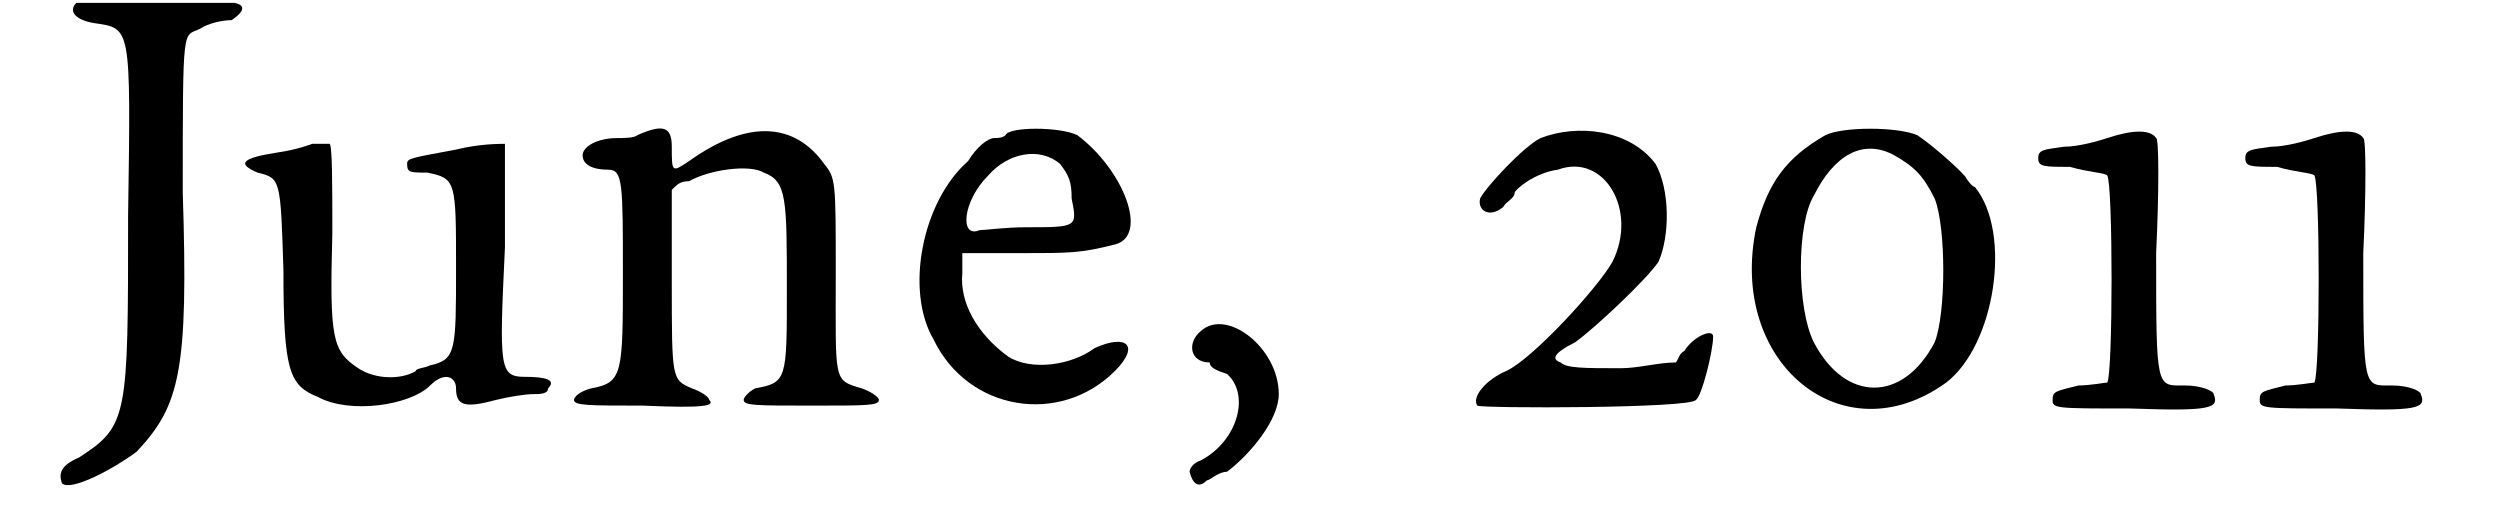
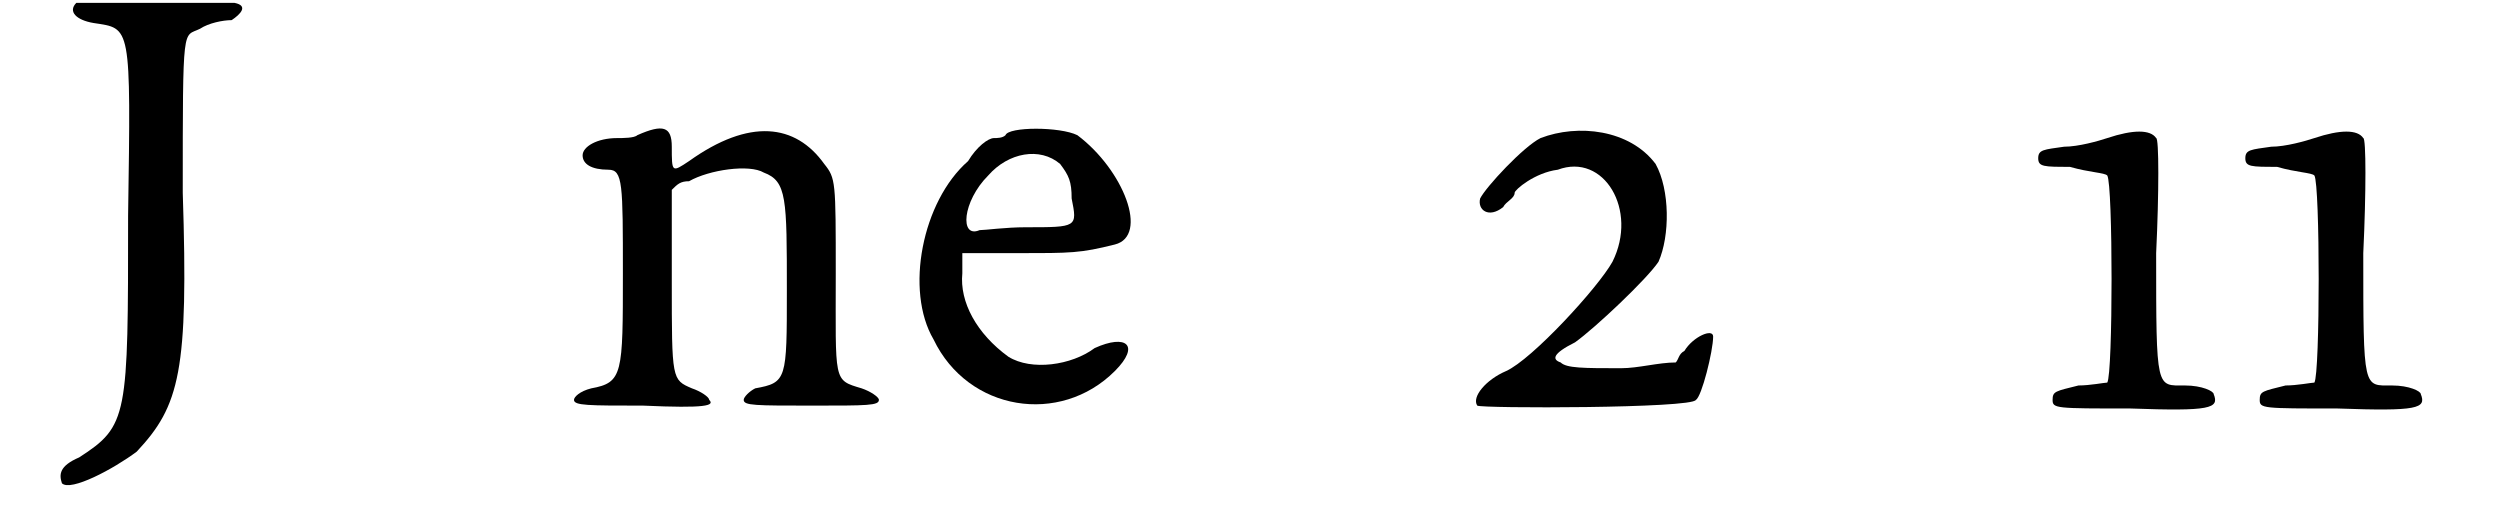
<svg xmlns="http://www.w3.org/2000/svg" xmlns:xlink="http://www.w3.org/1999/xlink" width="83px" height="17px" viewBox="0 0 830 178" version="1.1">
  <defs>
    <path id="gl7680" d="M 7 1 C 4 4 7 7 13 8 C 26 10 26 8 25 75 C 25 145 25 148 8 159 C 1 162 1 165 2 168 C 5 171 20 163 28 157 C 43 141 46 129 44 67 C 44 7 44 13 50 10 C 53 8 58 7 61 7 C 64 5 67 2 62 1 C 53 1 7 1 7 1 z" fill="black" />
-     <path id="gl1545" d="M 26 2 C 26 2 21 4 14 5 C 1 7 0 9 7 12 C 15 14 15 14 16 46 C 16 81 18 86 28 90 C 39 96 60 93 67 86 C 72 81 76 83 76 87 C 76 93 79 94 90 91 C 94 90 100 89 103 89 C 105 89 108 89 108 87 C 111 84 107 83 100 83 C 91 83 91 80 93 38 C 93 18 93 2 93 2 C 91 2 84 2 76 4 C 60 7 59 7 59 9 C 59 12 60 12 66 12 C 76 14 76 15 76 45 C 76 74 76 77 67 79 C 65 80 62 80 62 81 C 57 84 48 84 42 80 C 33 74 32 70 33 33 C 33 16 33 2 32 2 C 32 2 31 2 29 2 C 28 2 28 2 26 2 z" fill="black" />
    <path id="gl1041" d="M 24 4 C 23 5 19 5 17 5 C 10 5 5 8 5 11 C 5 14 8 16 14 16 C 19 16 19 21 19 52 C 19 87 19 90 8 92 C 4 93 2 95 2 96 C 2 98 7 98 26 98 C 48 99 51 98 49 96 C 49 95 46 93 43 92 C 36 89 36 89 36 55 C 36 43 36 33 36 23 C 38 21 39 20 42 20 C 49 16 63 14 68 17 C 76 20 76 26 76 58 C 76 89 76 90 65 92 C 63 93 61 95 61 96 C 61 98 65 98 85 98 C 104 98 108 98 108 96 C 108 95 105 93 102 92 C 92 89 93 90 93 52 C 93 20 93 19 89 14 C 79 0 63 -2 42 13 C 36 17 36 17 36 8 C 36 1 33 0 24 4 z" fill="black" />
    <path id="gl0" d="M 36 4 C 35 5 33 5 32 5 C 30 5 26 8 23 13 C 7 27 1 58 11 75 C 23 100 55 105 74 86 C 83 77 78 73 67 78 C 59 84 45 86 37 81 C 26 73 20 62 21 52 C 21 49 21 48 21 45 C 27 45 35 45 40 45 C 59 45 62 45 74 42 C 86 39 77 16 61 4 C 55 1 37 1 36 4 M 55 14 C 58 18 59 20 59 26 C 61 36 61 36 43 36 C 36 36 29 37 27 37 C 20 40 21 27 30 18 C 37 10 48 8 55 14 z" fill="black" />
-     <path id="gl527" d="M 9 5 C 4 9 5 16 12 16 C 12 18 15 19 18 20 C 26 27 22 43 9 50 C 6 51 5 53 5 54 C 6 58 8 60 11 57 C 12 57 15 54 18 54 C 26 48 36 36 36 27 C 36 11 18 -3 9 5 z" fill="black" />
    <path id="gl7450" d="M 26 5 C 20 8 7 22 5 26 C 4 30 8 33 13 29 C 14 27 17 26 17 24 C 17 23 24 17 32 16 C 48 10 60 30 51 48 C 46 57 23 82 14 86 C 7 89 2 95 4 98 C 5 99 79 99 80 96 C 82 95 86 79 86 74 C 86 71 79 74 76 79 C 74 80 74 82 73 83 C 67 83 60 85 54 85 C 41 85 35 85 33 83 C 30 82 30 80 38 76 C 45 71 63 54 67 48 C 71 39 71 23 66 14 C 57 2 39 0 26 5 z" fill="black" />
-     <path id="gl7439" d="M 29 4 C 15 12 9 21 5 36 C -5 83 35 116 71 90 C 88 77 94 38 81 22 C 80 22 78 19 78 19 C 78 18 67 8 61 4 C 54 1 35 1 29 4 M 53 11 C 60 15 63 18 67 26 C 71 36 71 66 67 76 C 56 97 36 97 25 76 C 19 64 19 35 25 25 C 32 11 42 5 53 11 z" fill="black" />
    <path id="gl2560" d="M 26 4 C 23 5 16 7 11 7 C 4 8 2 8 2 11 C 2 14 4 14 13 14 C 20 16 25 16 26 17 C 28 20 28 86 26 89 C 25 89 20 90 16 90 C 8 92 7 92 7 95 C 7 98 8 98 34 98 C 62 99 65 98 63 93 C 63 92 59 90 53 90 C 43 90 43 92 43 44 C 44 23 44 4 43 4 C 41 1 35 1 26 4 z" fill="black" />
    <path id="gl2560" d="M 26 4 C 23 5 16 7 11 7 C 4 8 2 8 2 11 C 2 14 4 14 13 14 C 20 16 25 16 26 17 C 28 20 28 86 26 89 C 25 89 20 90 16 90 C 8 92 7 92 7 95 C 7 98 8 98 34 98 C 62 99 65 98 63 93 C 63 92 59 90 53 90 C 43 90 43 92 43 44 C 44 23 44 4 43 4 C 41 1 35 1 26 4 z" fill="black" />
  </defs>
  <use xlink:href="#gl7680" x="0" y="0" />
  <use xlink:href="#gl1545" x="63" y="48" />
  <use xlink:href="#gl1041" x="178" y="43" />
  <use xlink:href="#gl0" x="294" y="43" />
  <use xlink:href="#gl527" x="389" y="110" />
  <use xlink:href="#gl7450" x="490" y="43" />
  <use xlink:href="#gl7439" x="586" y="43" />
  <use xlink:href="#gl2560" x="687" y="44" />
  <use xlink:href="#gl2560" x="759" y="44" />
</svg>